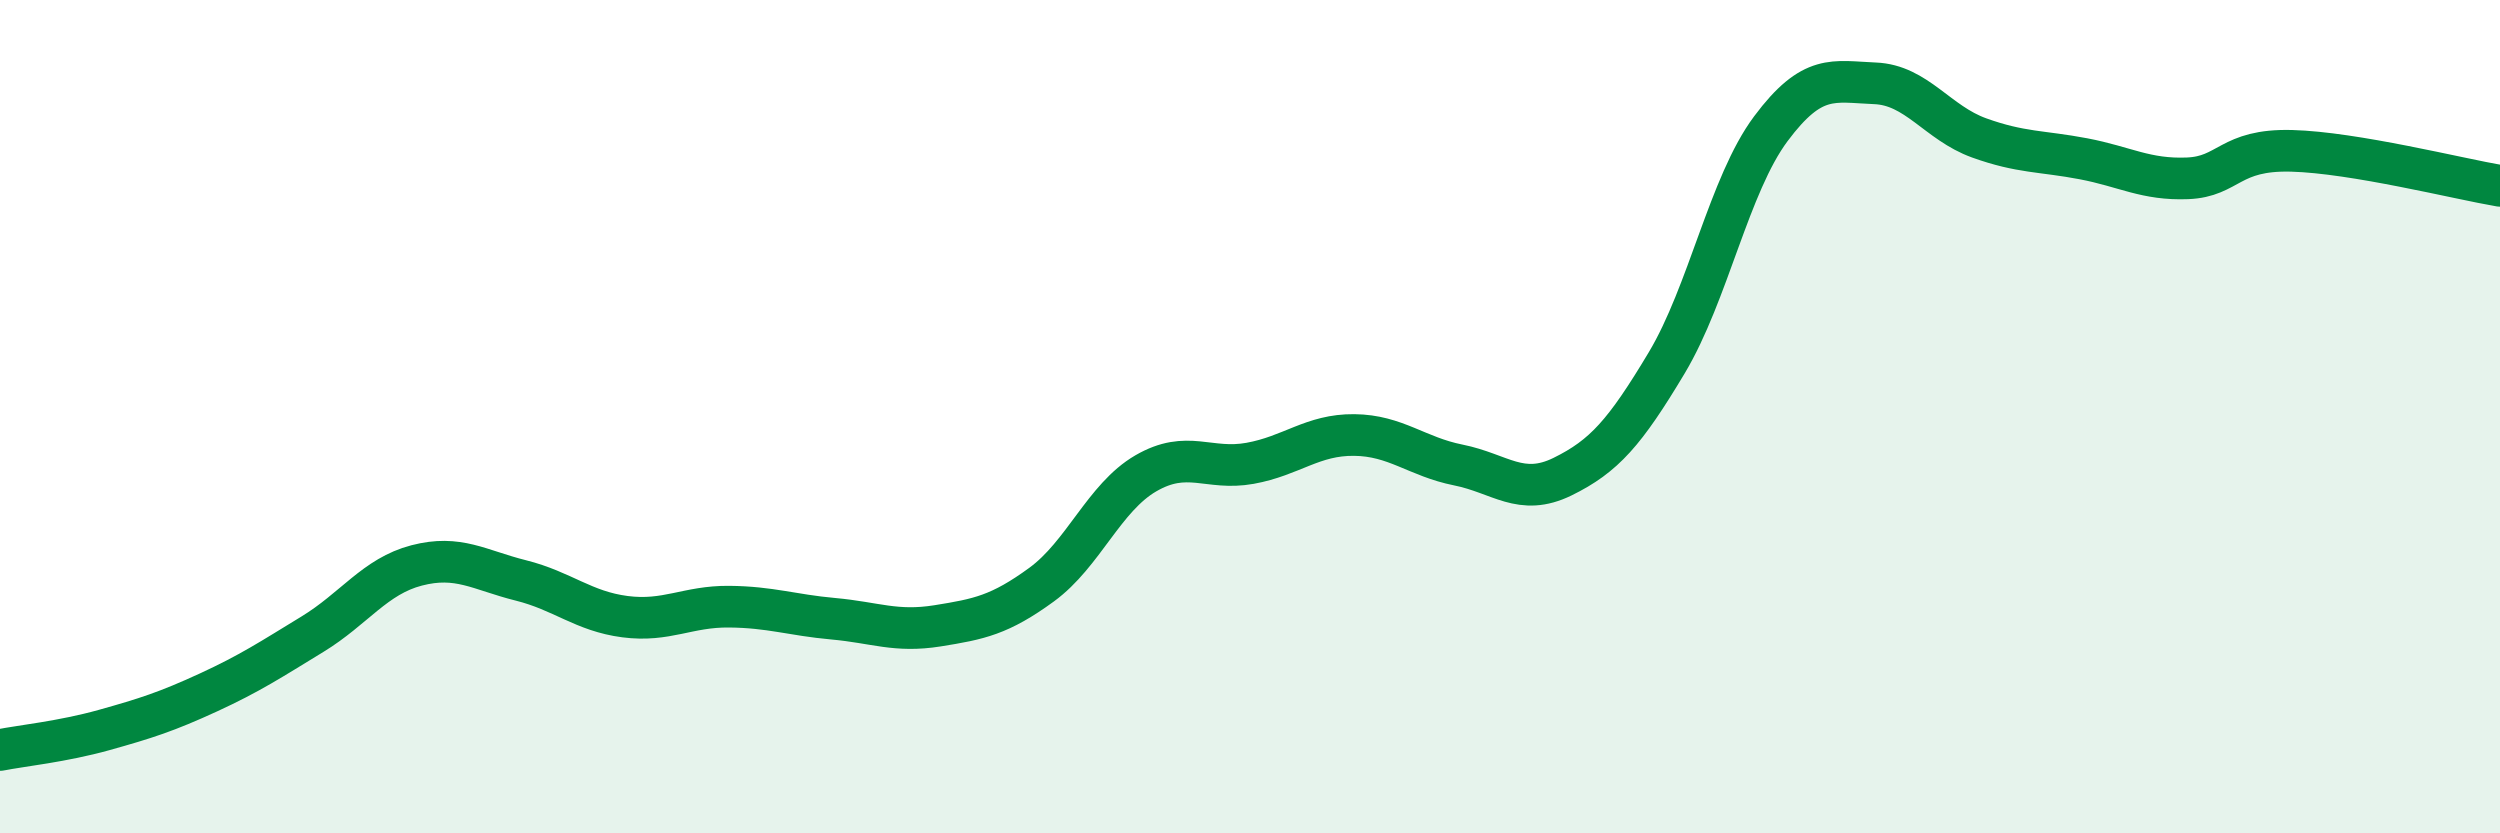
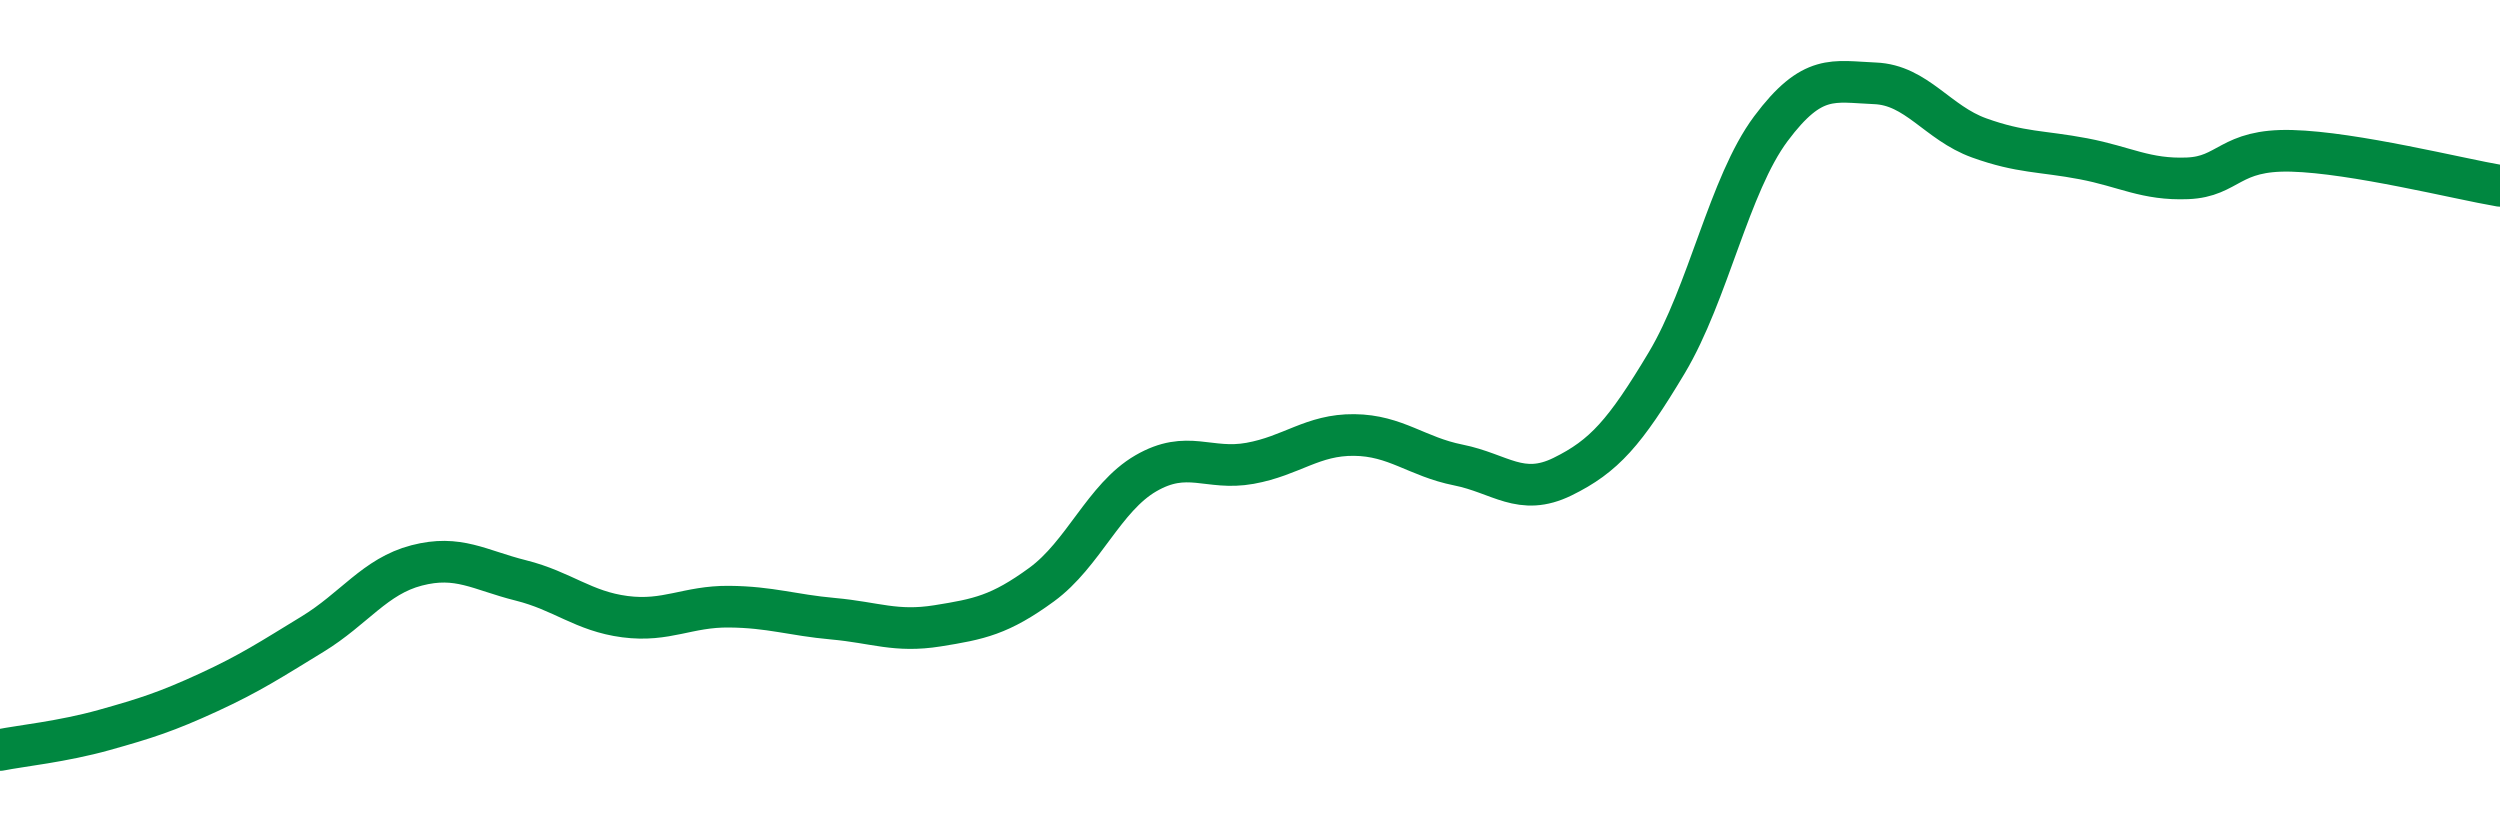
<svg xmlns="http://www.w3.org/2000/svg" width="60" height="20" viewBox="0 0 60 20">
-   <path d="M 0,18 C 0.5,17.9 1.5,17.8 2.5,17.52 C 3.5,17.24 4,17.08 5,16.62 C 6,16.16 6.5,15.83 7.5,15.22 C 8.5,14.61 9,13.83 10,13.57 C 11,13.31 11.5,13.68 12.5,13.93 C 13.5,14.18 14,14.67 15,14.8 C 16,14.93 16.5,14.55 17.5,14.56 C 18.5,14.57 19,14.76 20,14.85 C 21,14.94 21.5,15.18 22.5,15.02 C 23.5,14.86 24,14.76 25,14.03 C 26,13.3 26.5,11.94 27.5,11.36 C 28.5,10.78 29,11.3 30,11.12 C 31,10.94 31.5,10.43 32.5,10.44 C 33.5,10.45 34,10.96 35,11.16 C 36,11.36 36.5,11.93 37.5,11.44 C 38.5,10.95 39,10.38 40,8.71 C 41,7.04 41.5,4.43 42.5,3.09 C 43.5,1.75 44,1.96 45,2 C 46,2.04 46.5,2.95 47.5,3.31 C 48.5,3.67 49,3.62 50,3.81 C 51,4 51.5,4.32 52.5,4.28 C 53.5,4.24 53.5,3.58 55,3.62 C 56.5,3.66 59,4.29 60,4.46L60 20L0 20Z" fill="#008740" opacity="0.1" stroke-linecap="round" stroke-linejoin="round" />
  <path d="M 0,18 C 0.5,17.9 1.5,17.8 2.5,17.52 C 3.5,17.24 4,17.08 5,16.62 C 6,16.16 6.5,15.83 7.5,15.22 C 8.5,14.61 9,13.83 10,13.57 C 11,13.31 11.5,13.68 12.5,13.93 C 13.5,14.18 14,14.67 15,14.8 C 16,14.93 16.5,14.55 17.5,14.56 C 18.5,14.57 19,14.76 20,14.85 C 21,14.94 21.5,15.18 22.5,15.02 C 23.5,14.86 24,14.76 25,14.03 C 26,13.3 26.5,11.94 27.5,11.36 C 28.5,10.78 29,11.3 30,11.12 C 31,10.94 31.5,10.43 32.5,10.44 C 33.5,10.45 34,10.96 35,11.16 C 36,11.36 36.5,11.93 37.5,11.44 C 38.5,10.95 39,10.38 40,8.71 C 41,7.04 41.5,4.43 42.5,3.09 C 43.5,1.75 44,1.96 45,2 C 46,2.04 46.5,2.95 47.5,3.31 C 48.5,3.67 49,3.62 50,3.81 C 51,4 51.5,4.32 52.5,4.28 C 53.5,4.24 53.5,3.58 55,3.62 C 56.5,3.66 59,4.29 60,4.46" stroke="#008740" stroke-width="1" fill="none" stroke-linecap="round" stroke-linejoin="round" />
</svg>